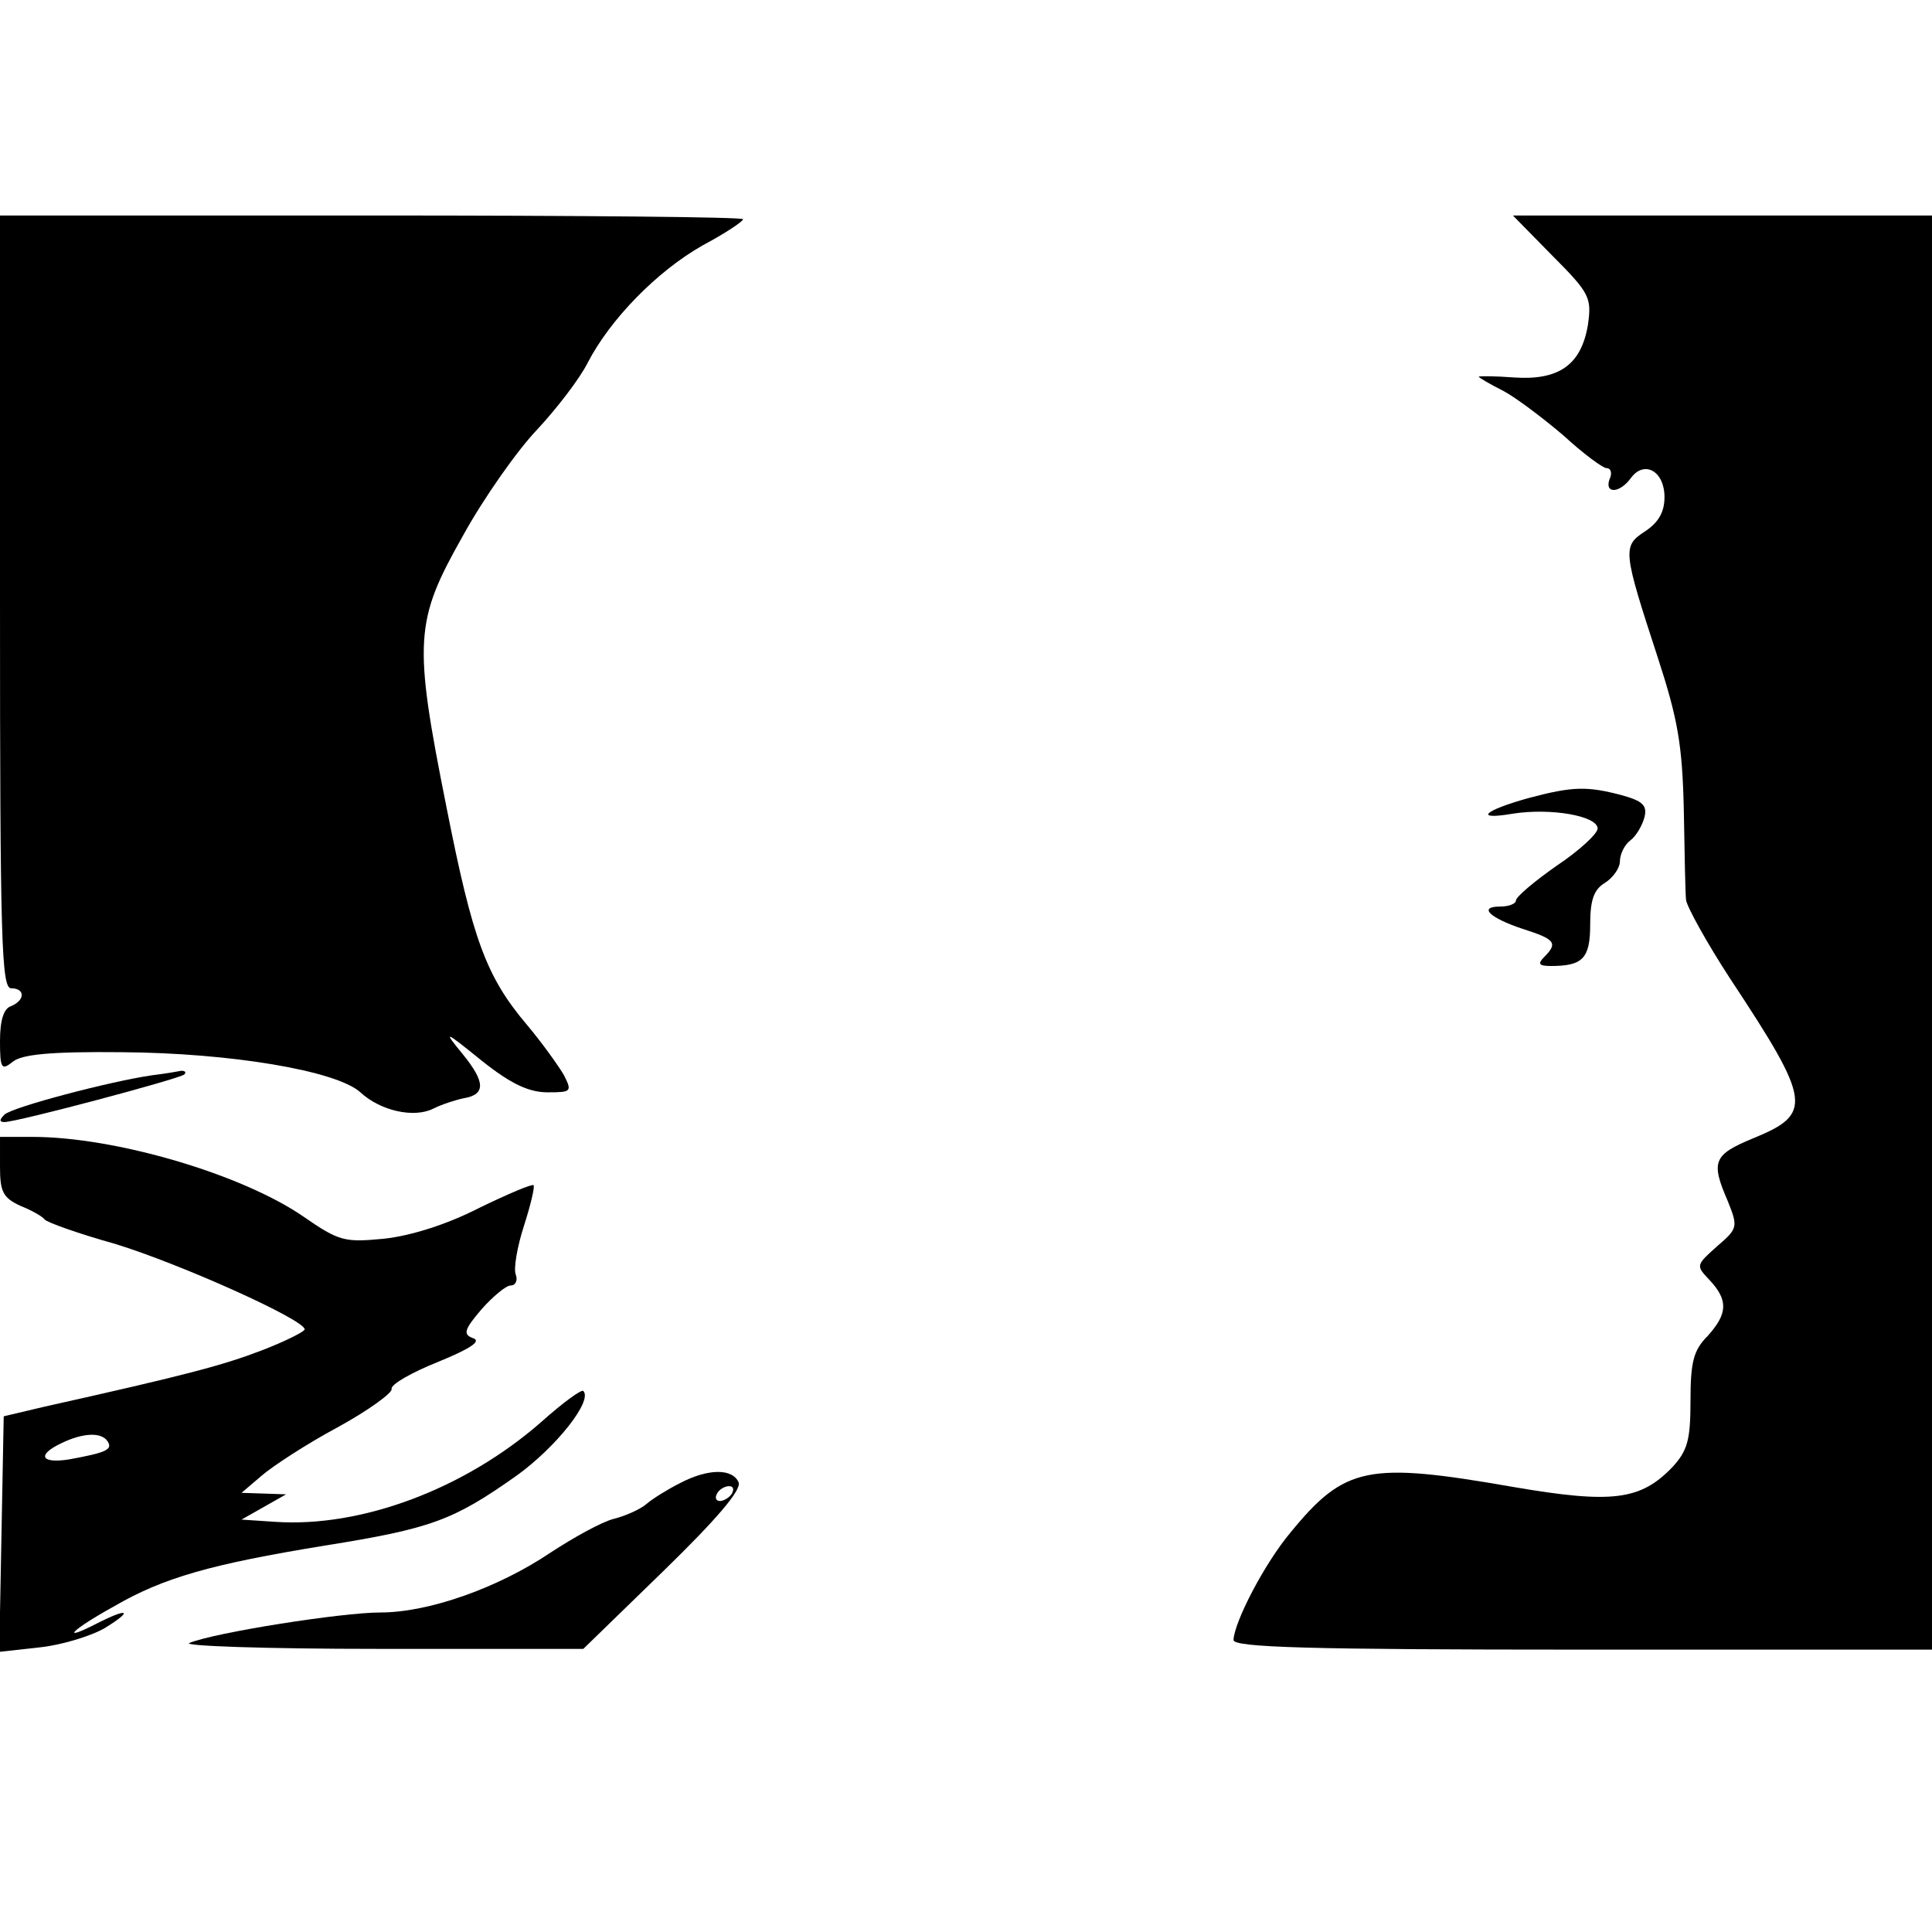
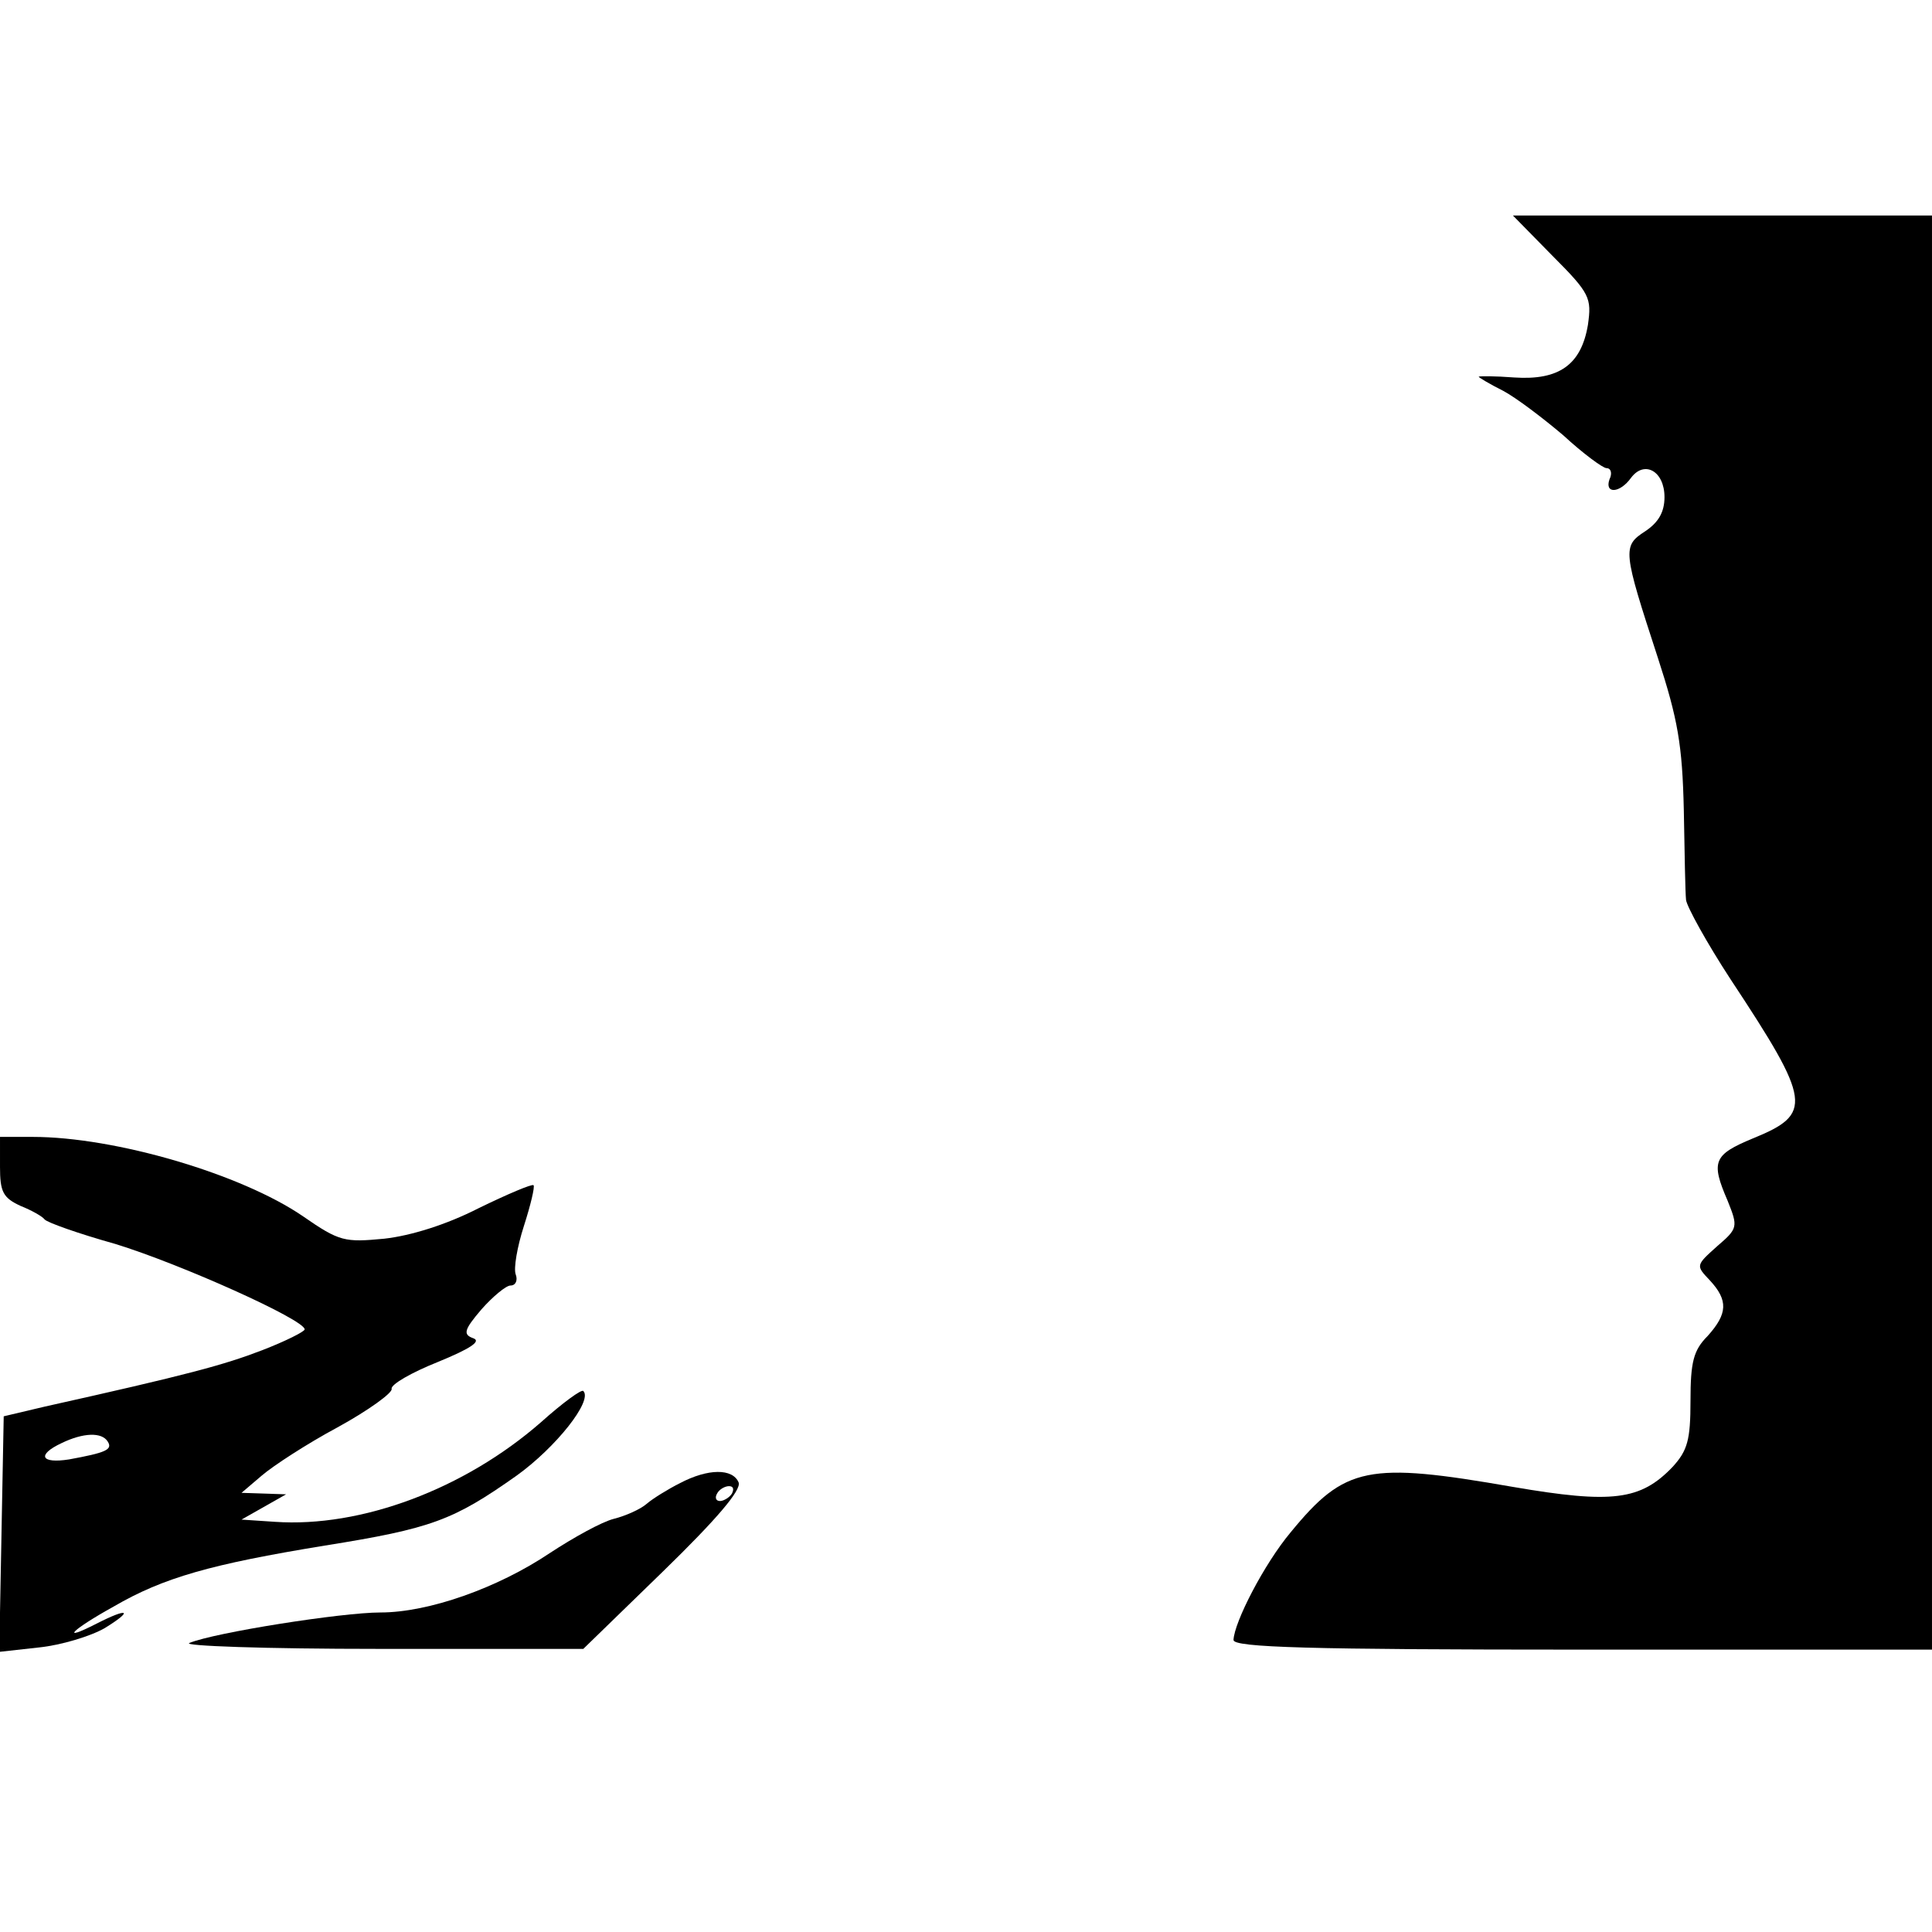
<svg xmlns="http://www.w3.org/2000/svg" version="1.0" width="260pt" height="260pt" viewBox="0 0 260 260" preserveAspectRatio="xMidYMid meet">
  <g transform="translate(0,260) scale(0.1,-0.1)" fill="#000000" stroke="none">
-     <path d="M0 1790 c0 -456 2 -520 15 -520 19 0 19 -16 0 -24 -10 -3 -15 -19 -15 -47 0 -37 2 -40 17 -28 12 10 50 14 147 13 147 -1 289 -25 321 -54 27 -25 72 -35 98 -22 12 6 31 12 41 14 30 5 29 22 -1 59 -27 33 -26 33 26 -9 39 -31 63 -42 88 -42 32 0 33 1 22 23 -7 12 -29 43 -50 68 -55 65 -73 115 -108 292 -45 225 -43 251 22 366 28 51 74 116 100 143 26 28 57 68 68 90 30 58 93 123 155 158 30 16 54 32 54 35 0 3 -225 5 -500 5 l-500 0 0 -520z" />
    <path d="M2089 2256 c51 -51 53 -57 48 -93 -9 -54 -39 -75 -99 -71 -26 2 -48 2 -48 1 0 -1 15 -10 33 -19 17 -9 54 -37 81 -60 26 -24 53 -44 58 -44 6 0 8 -7 4 -15 -7 -20 14 -19 29 2 18 24 45 9 45 -26 0 -20 -8 -34 -26 -46 -31 -20 -30 -26 17 -170 27 -83 33 -117 35 -205 1 -58 2 -112 3 -121 1 -9 28 -58 60 -107 109 -165 111 -181 30 -214 -53 -22 -57 -31 -34 -84 14 -35 14 -37 -14 -61 -29 -26 -29 -26 -10 -46 25 -27 24 -45 -3 -75 -19 -19 -23 -35 -23 -87 0 -53 -4 -67 -24 -89 -43 -45 -81 -50 -215 -27 -195 34 -226 28 -299 -61 -36 -43 -76 -121 -77 -145 0 -10 101 -13 470 -13 l470 0 0 965 0 965 -282 0 -282 0 53 -54z" />
-     <path d="M2057 1526 c-61 -17 -74 -30 -21 -21 51 8 114 -3 114 -20 0 -7 -25 -30 -55 -50 -30 -21 -55 -42 -55 -47 0 -4 -9 -8 -21 -8 -30 0 -15 -15 30 -30 44 -14 48 -19 29 -38 -9 -9 -7 -12 9 -12 43 0 53 10 53 56 0 33 5 47 20 56 11 7 20 20 20 29 0 9 6 22 14 28 8 6 16 20 19 31 4 16 -2 22 -31 30 -46 12 -65 12 -125 -4z" />
-     <path d="M205 1153 c-56 -8 -189 -43 -199 -53 -7 -7 -7 -10 0 -10 17 0 235 58 242 64 3 3 1 5 -4 5 -5 -1 -22 -4 -39 -6z" />
    <path d="M0 1030 c0 -34 4 -42 28 -53 15 -6 29 -14 32 -18 3 -4 45 -19 95 -33 88 -27 255 -102 255 -115 0 -3 -26 -16 -57 -28 -52 -20 -100 -33 -293 -76 l-55 -13 -3 -158 -3 -159 54 6 c29 3 69 15 88 26 39 24 32 28 -11 6 -51 -26 -33 -8 23 23 67 39 131 57 284 82 144 23 173 34 258 94 53 38 103 101 90 114 -2 3 -28 -16 -57 -42 -103 -90 -242 -142 -358 -134 l-45 3 30 17 30 17 -30 1 -30 1 27 23 c15 13 61 43 102 65 42 23 75 47 73 52 -1 6 27 22 62 36 44 18 59 28 48 32 -14 5 -13 11 11 39 15 17 33 32 39 32 7 0 10 7 7 15 -3 8 2 37 11 65 9 28 15 53 13 55 -2 2 -35 -12 -74 -31 -43 -22 -91 -37 -127 -41 -53 -5 -60 -4 -109 30 -83 57 -253 107 -364 107 l-44 0 0 -40z m145 -370 c7 -11 -3 -15 -52 -24 -38 -6 -44 6 -10 22 29 14 54 15 62 2z" />
    <path d="M915 604 c-16 -8 -37 -21 -45 -28 -8 -7 -28 -16 -44 -20 -16 -4 -54 -25 -86 -46 -70 -47 -163 -80 -228 -80 -52 0 -223 -27 -257 -41 -11 -4 101 -8 255 -8 l275 0 107 104 c73 71 106 110 102 120 -8 19 -41 19 -79 -1z m70 -14 c-3 -5 -11 -10 -16 -10 -6 0 -7 5 -4 10 3 6 11 10 16 10 6 0 7 -4 4 -10z" />
  </g>
</svg>